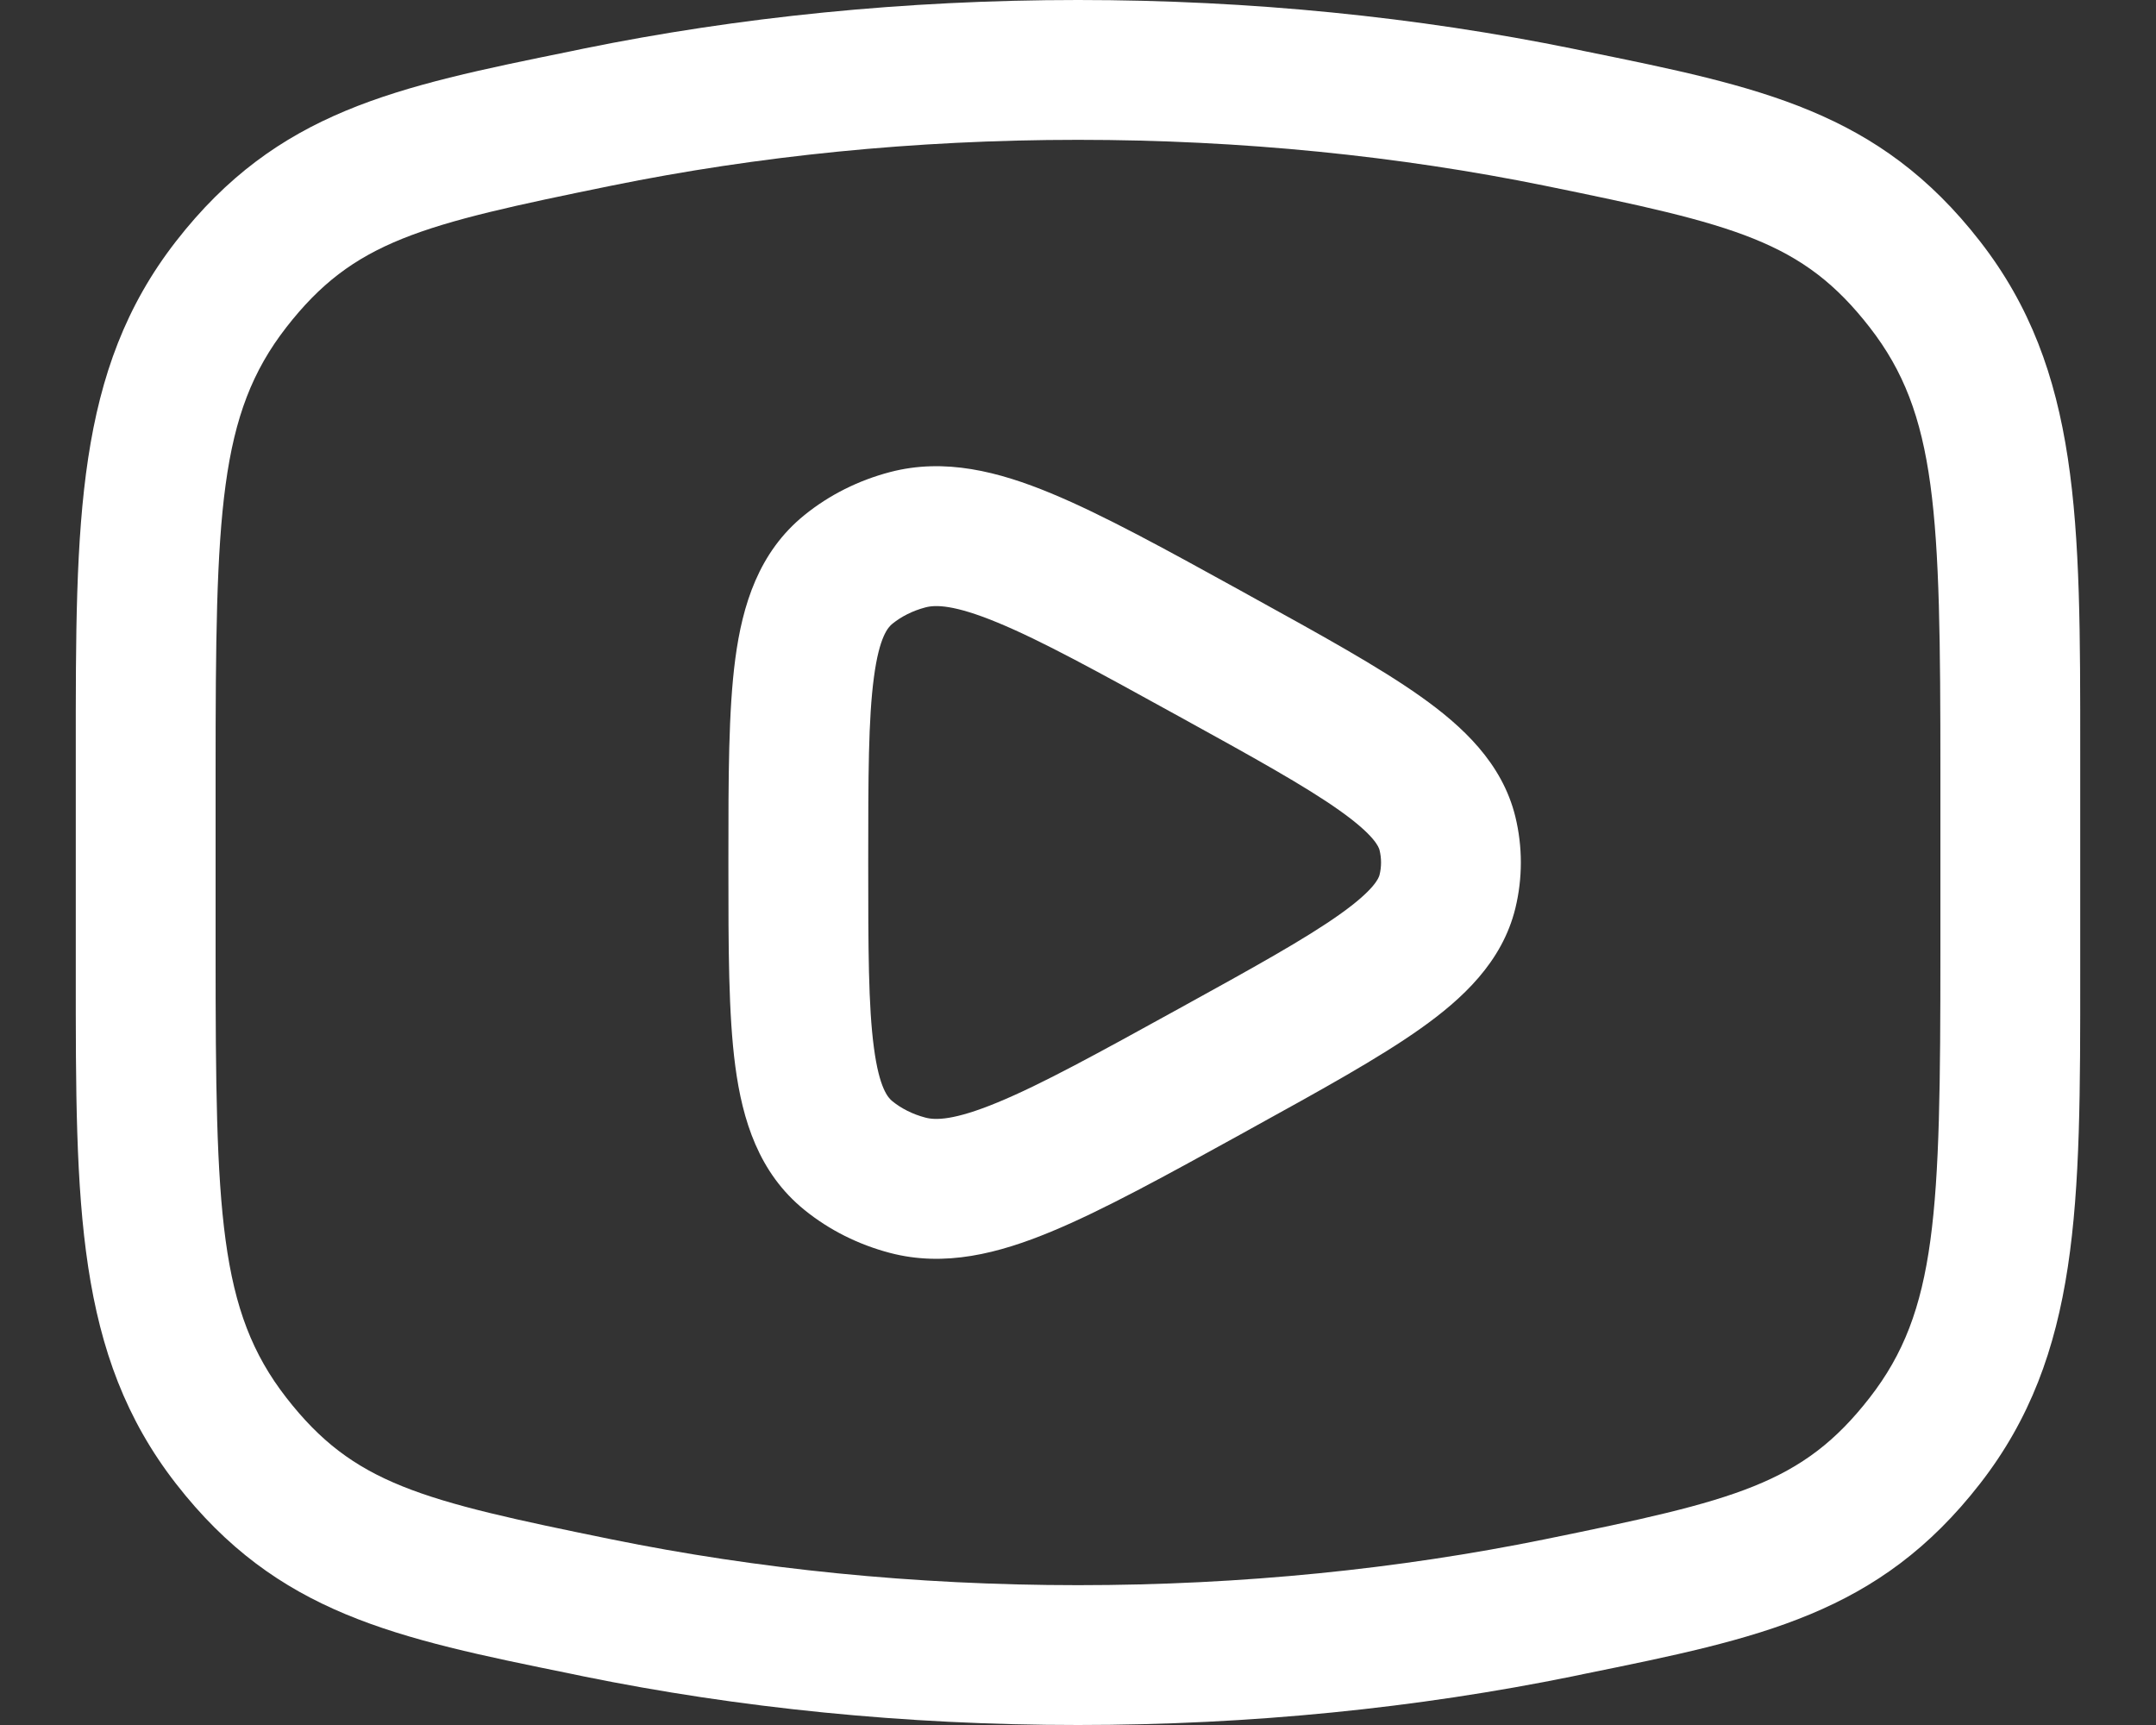
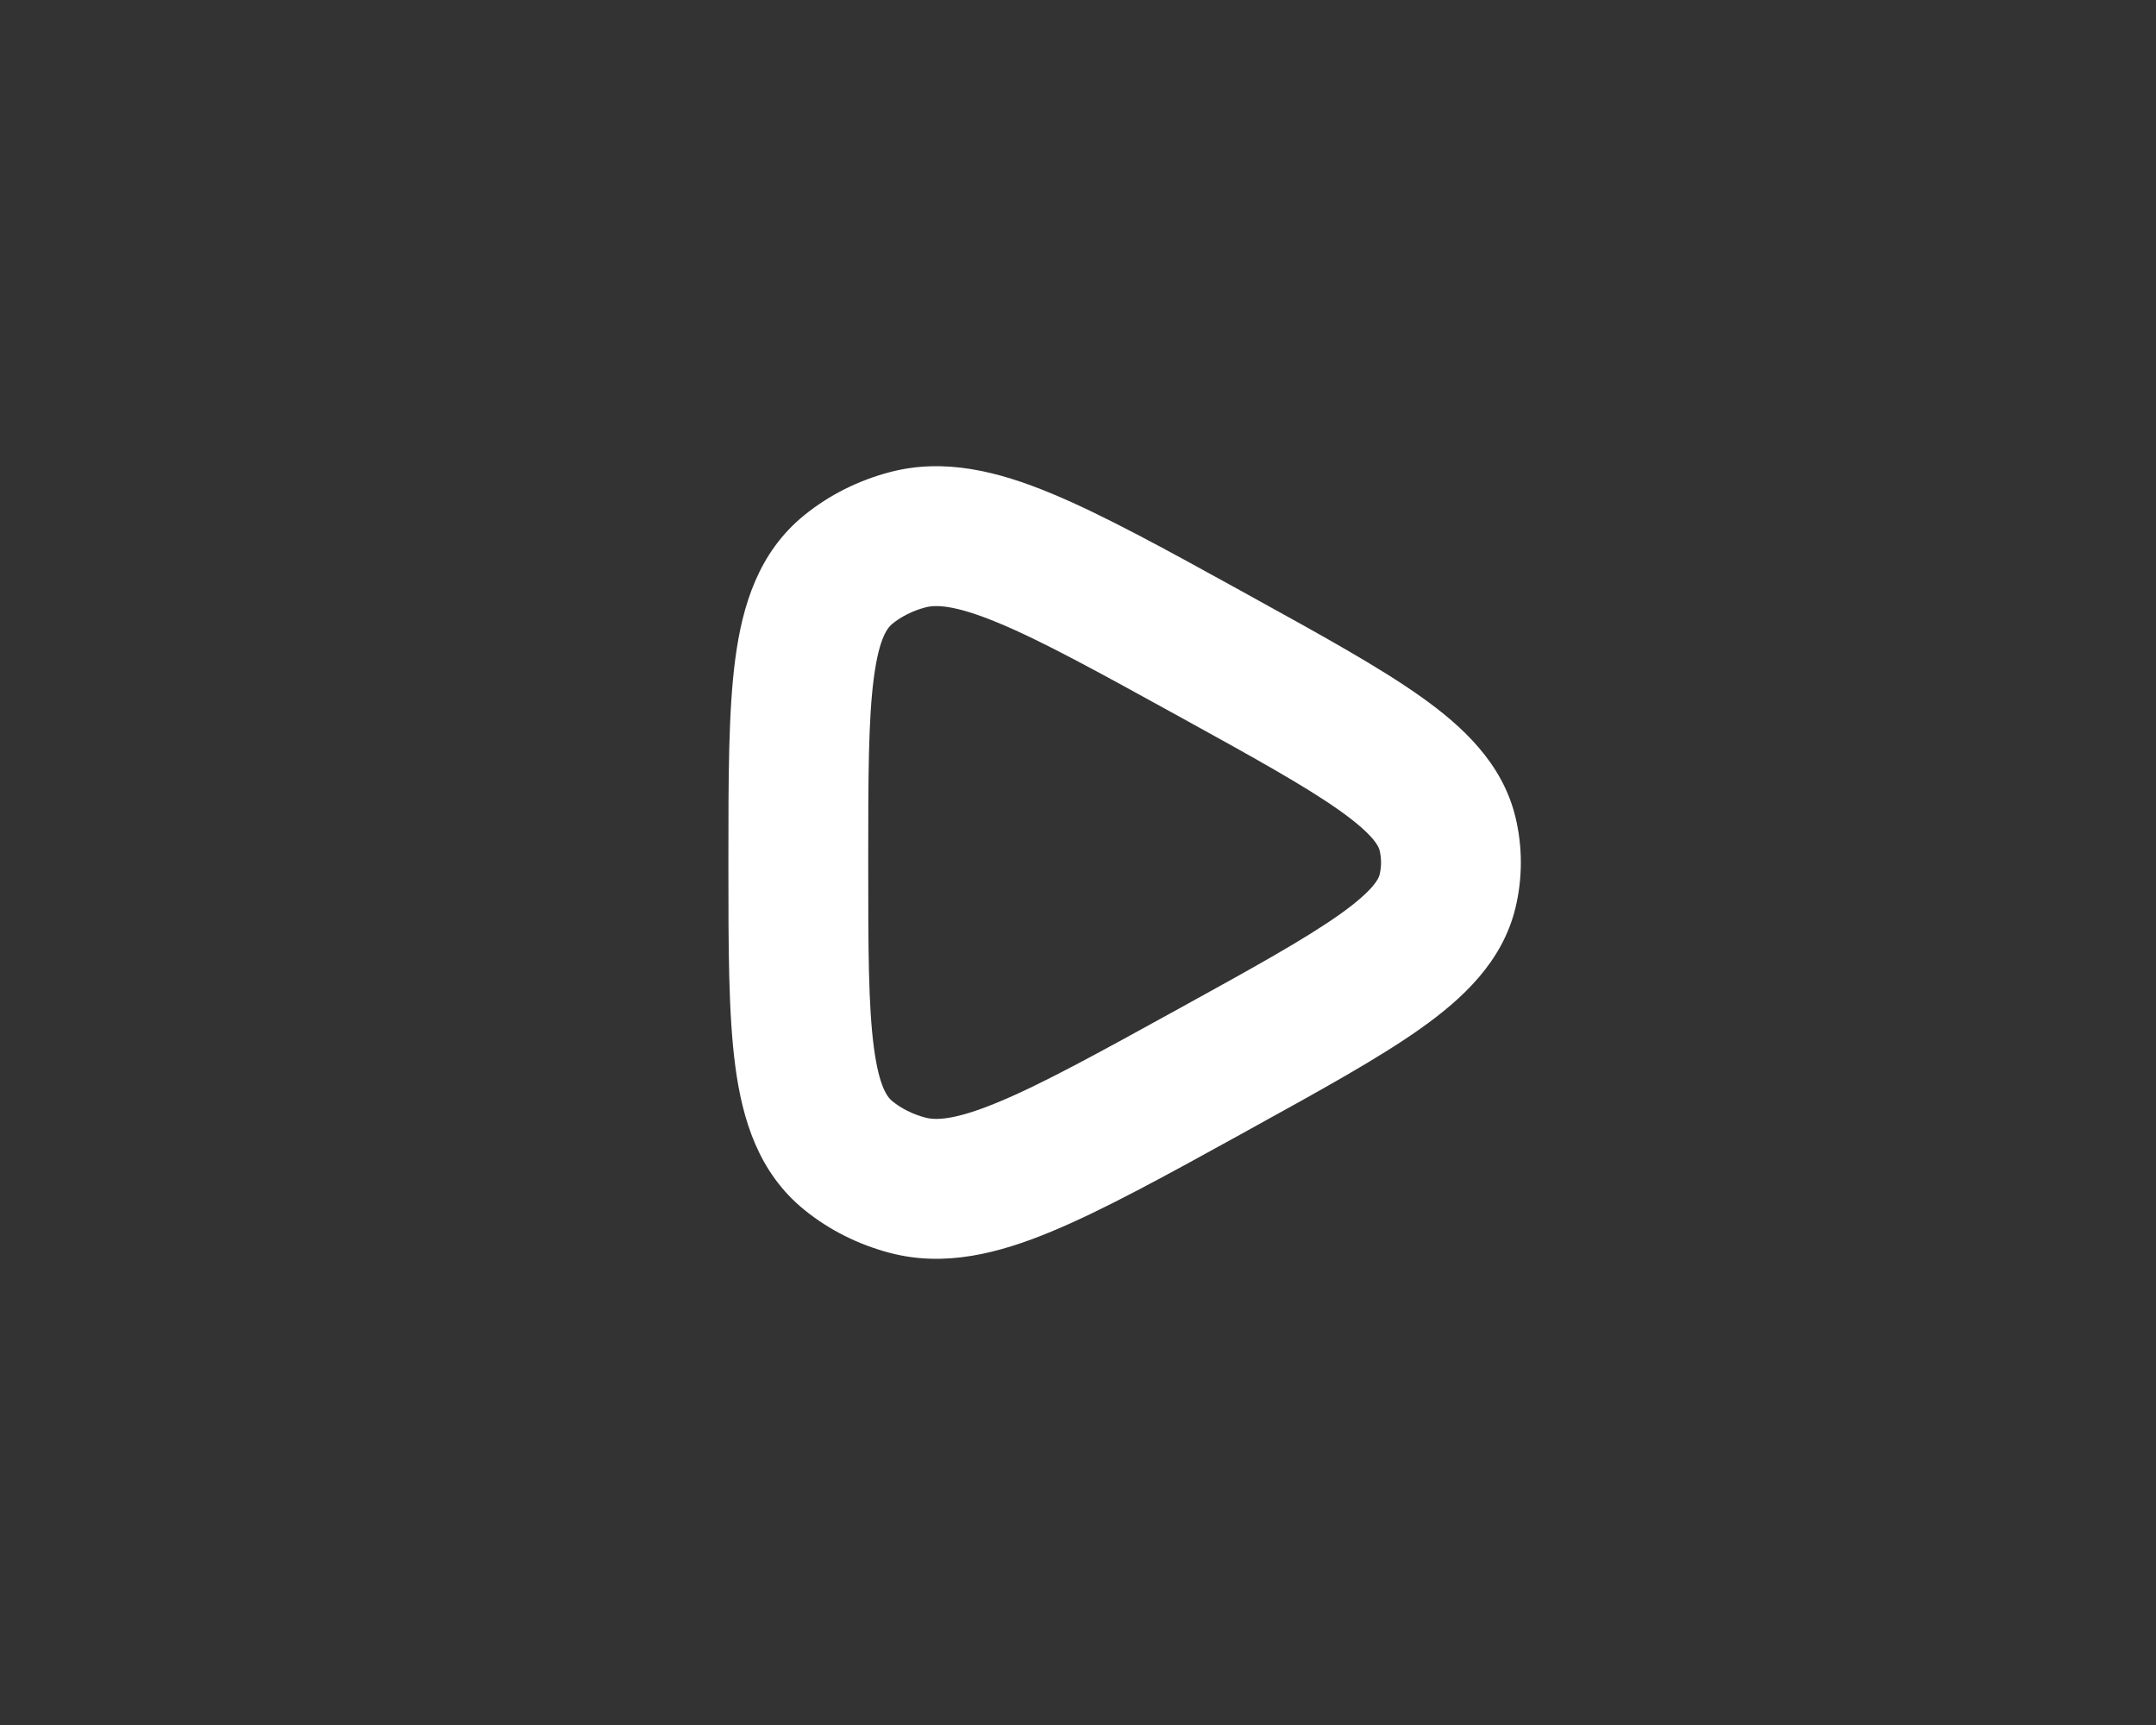
<svg xmlns="http://www.w3.org/2000/svg" width="20" height="16" viewBox="0 0 20 16" fill="none">
  <rect x="0" y="0" width="20" height="16" fill="#333333" stroke="none" />
  <path fill-rule="evenodd" clip-rule="evenodd" d="M11.598 5.528L11.528 5.489C10.815 5.096 10.232 4.775 9.751 4.576C9.264 4.374 8.764 4.245 8.255 4.379C7.966 4.455 7.695 4.589 7.463 4.777C7.037 5.121 6.887 5.614 6.821 6.11C6.757 6.591 6.757 7.212 6.757 7.954V8.046C6.757 8.788 6.757 9.409 6.821 9.89C6.887 10.386 7.037 10.879 7.463 11.223C7.695 11.411 7.966 11.545 8.255 11.621C8.764 11.755 9.264 11.626 9.751 11.424C10.232 11.225 10.815 10.904 11.528 10.511L11.598 10.472C12.251 10.112 12.79 9.815 13.178 9.54C13.566 9.265 13.935 8.923 14.057 8.425C14.125 8.145 14.125 7.855 14.057 7.575C13.935 7.077 13.566 6.735 13.178 6.46C12.79 6.185 12.251 5.888 11.598 5.528ZM8.584 5.634C8.677 5.609 8.849 5.607 9.255 5.775C9.66 5.942 10.18 6.228 10.937 6.645C11.634 7.029 12.107 7.291 12.427 7.518C12.753 7.749 12.79 7.858 12.797 7.884C12.816 7.961 12.816 8.039 12.797 8.116C12.79 8.142 12.753 8.251 12.427 8.482C12.107 8.709 11.634 8.971 10.937 9.355C10.18 9.772 9.66 10.058 9.255 10.225C8.849 10.393 8.677 10.391 8.584 10.366C8.466 10.335 8.362 10.282 8.279 10.215C8.239 10.183 8.157 10.097 8.107 9.719C8.055 9.334 8.054 8.8 8.054 8C8.054 7.2 8.055 6.666 8.107 6.281C8.157 5.903 8.239 5.817 8.279 5.785C8.362 5.718 8.466 5.665 8.584 5.634Z" fill="white" />
-   <path fill-rule="evenodd" clip-rule="evenodd" d="M10 0C8.393 0 6.848 0.159 5.413 0.451L5.303 0.474C3.665 0.807 2.573 1.029 1.632 2.239C0.701 3.436 0.702 4.824 0.703 6.973V9.027C0.702 11.177 0.701 12.564 1.632 13.761C2.573 14.971 3.665 15.193 5.303 15.526L5.413 15.549C6.848 15.841 8.393 16 10 16C11.607 16 13.152 15.841 14.587 15.549L14.697 15.526C16.335 15.193 17.427 14.971 18.368 13.761C19.299 12.564 19.298 11.177 19.297 9.027V6.973C19.298 4.824 19.299 3.436 18.368 2.239C17.427 1.029 16.335 0.807 14.697 0.474L14.587 0.451C13.152 0.159 11.607 0 10 0ZM5.673 1.722C7.02 1.448 8.477 1.297 10 1.297C11.523 1.297 12.98 1.448 14.328 1.722C16.102 2.084 16.72 2.234 17.344 3.036C17.971 3.842 18 4.747 18 7.167V8.833C18 11.253 17.971 12.158 17.344 12.964C16.72 13.766 16.102 13.916 14.328 14.278C12.98 14.552 11.523 14.703 10 14.703C8.477 14.703 7.02 14.552 5.673 14.278C3.898 13.916 3.28 13.766 2.656 12.964C2.029 12.158 2 11.253 2 8.833V7.167C2 4.747 2.029 3.842 2.656 3.036C3.28 2.234 3.898 2.084 5.673 1.722Z" fill="white" />
</svg>